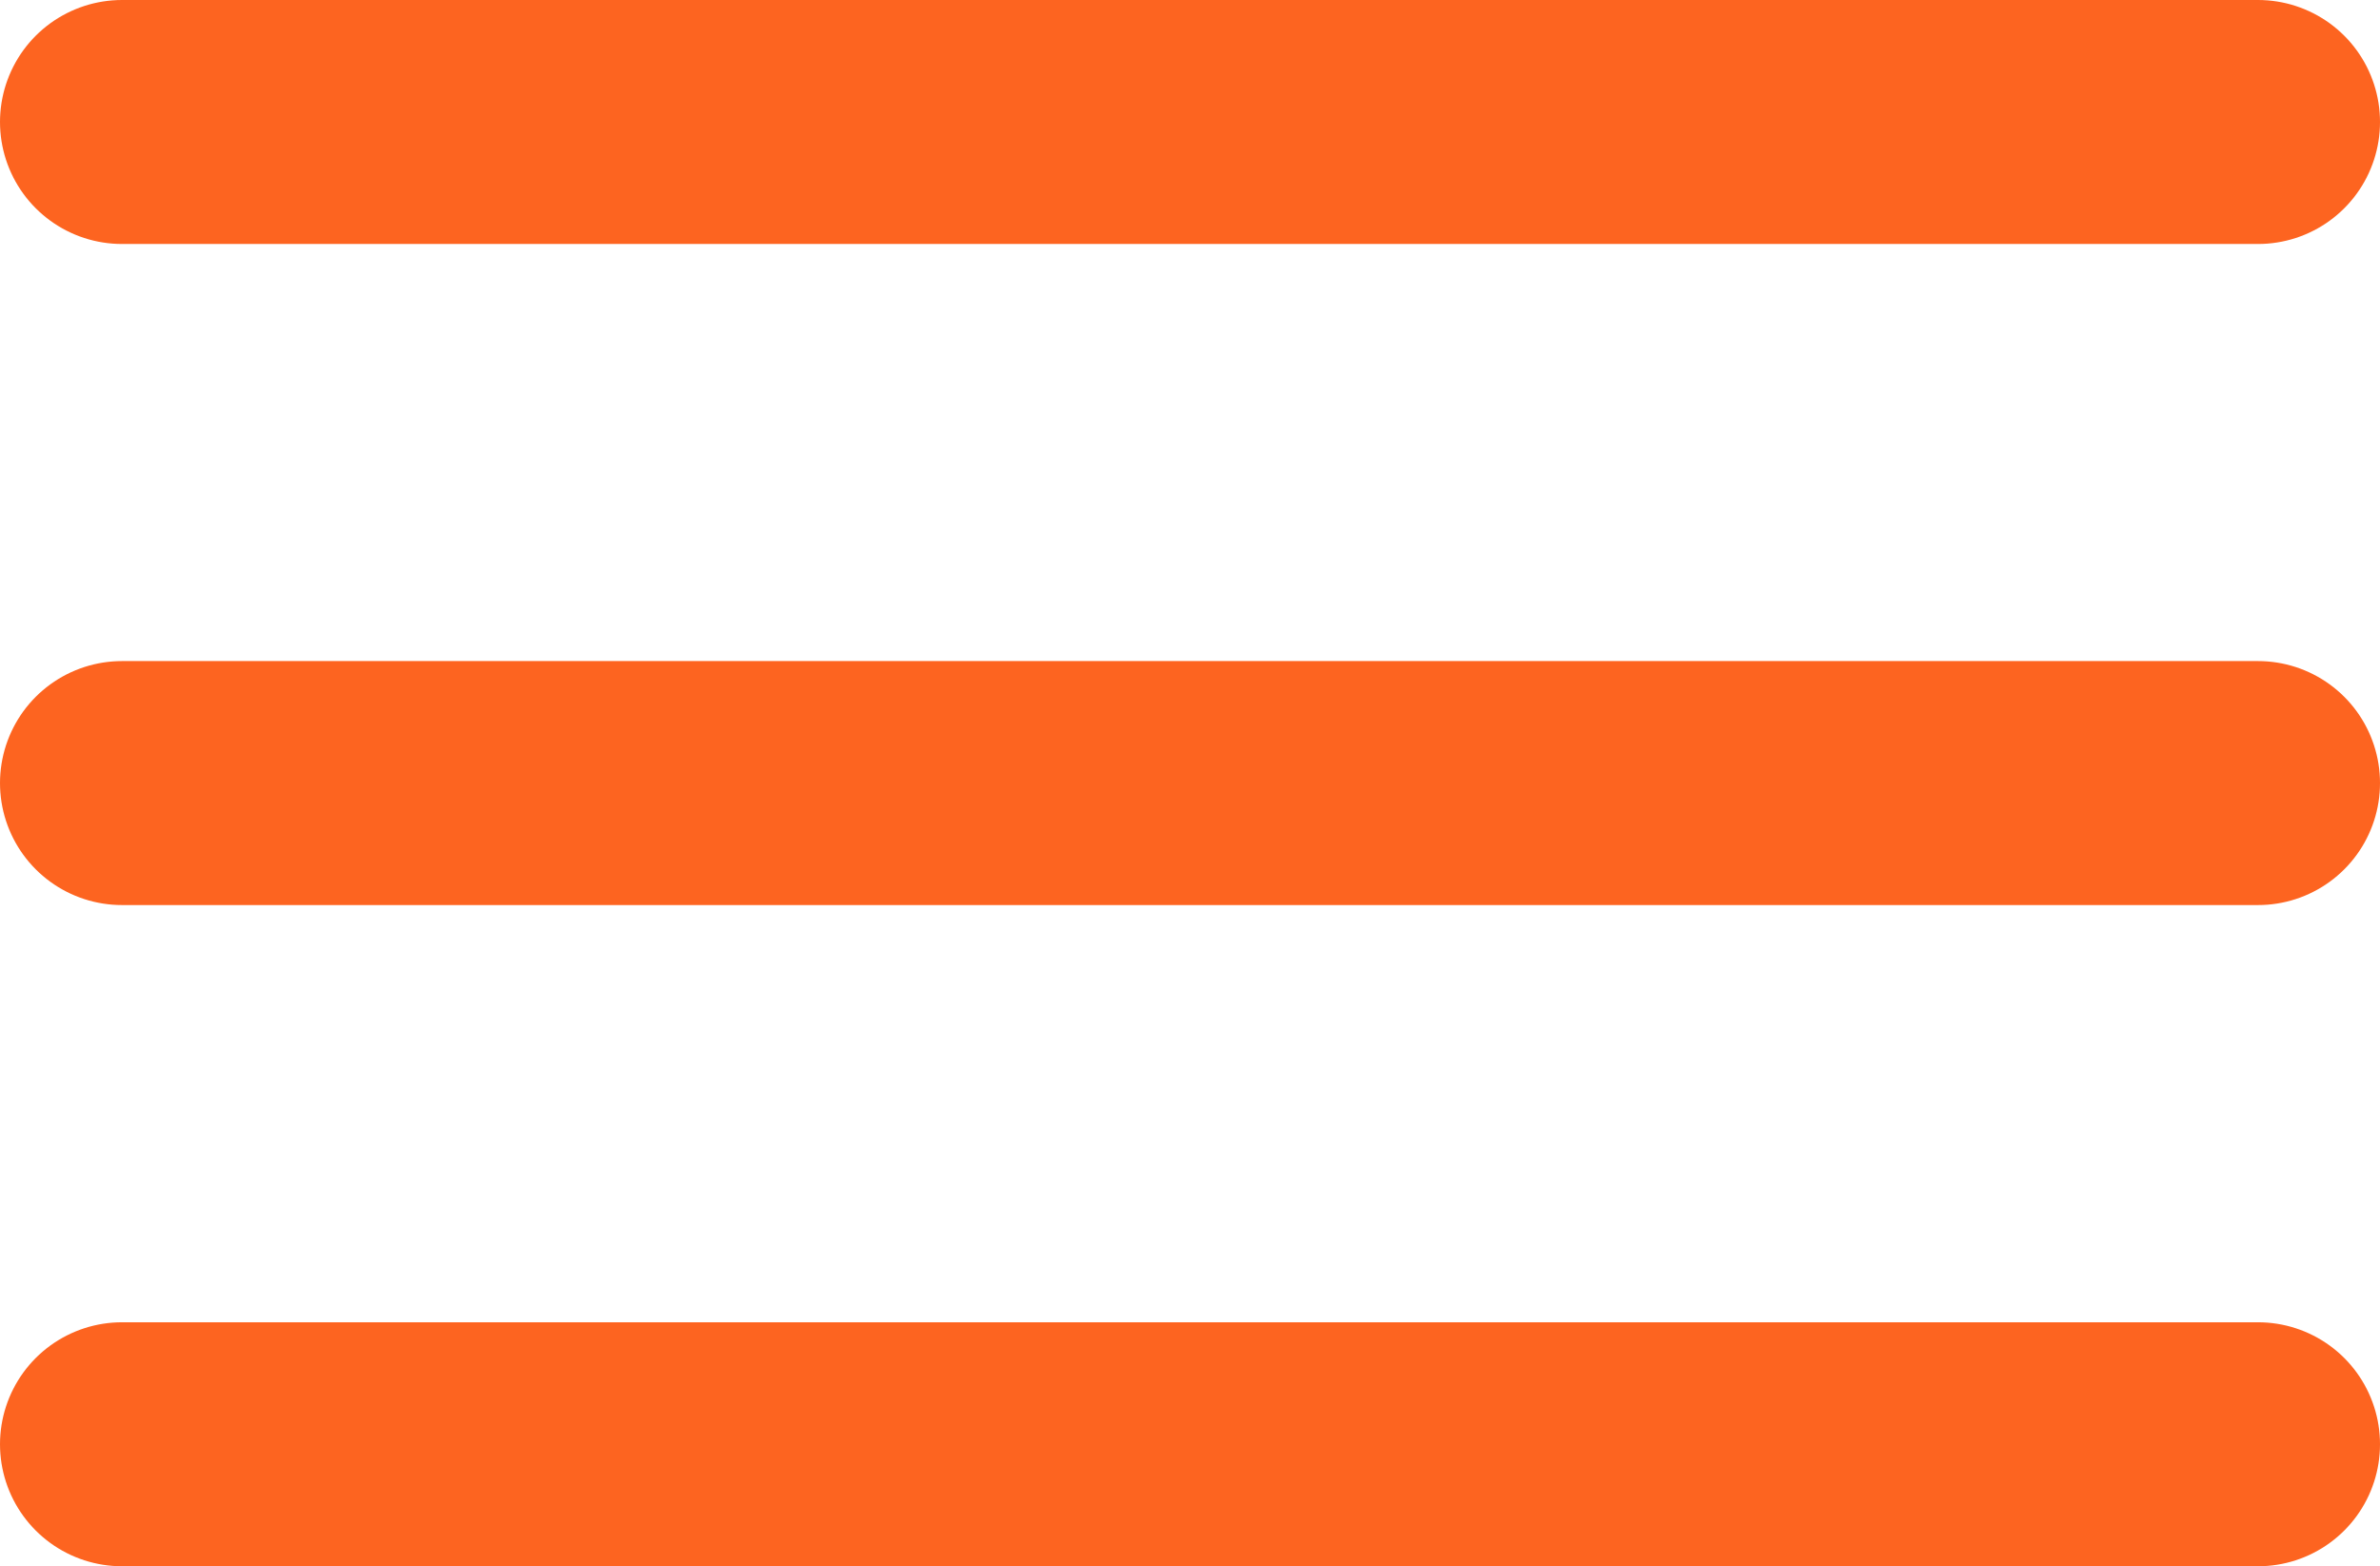
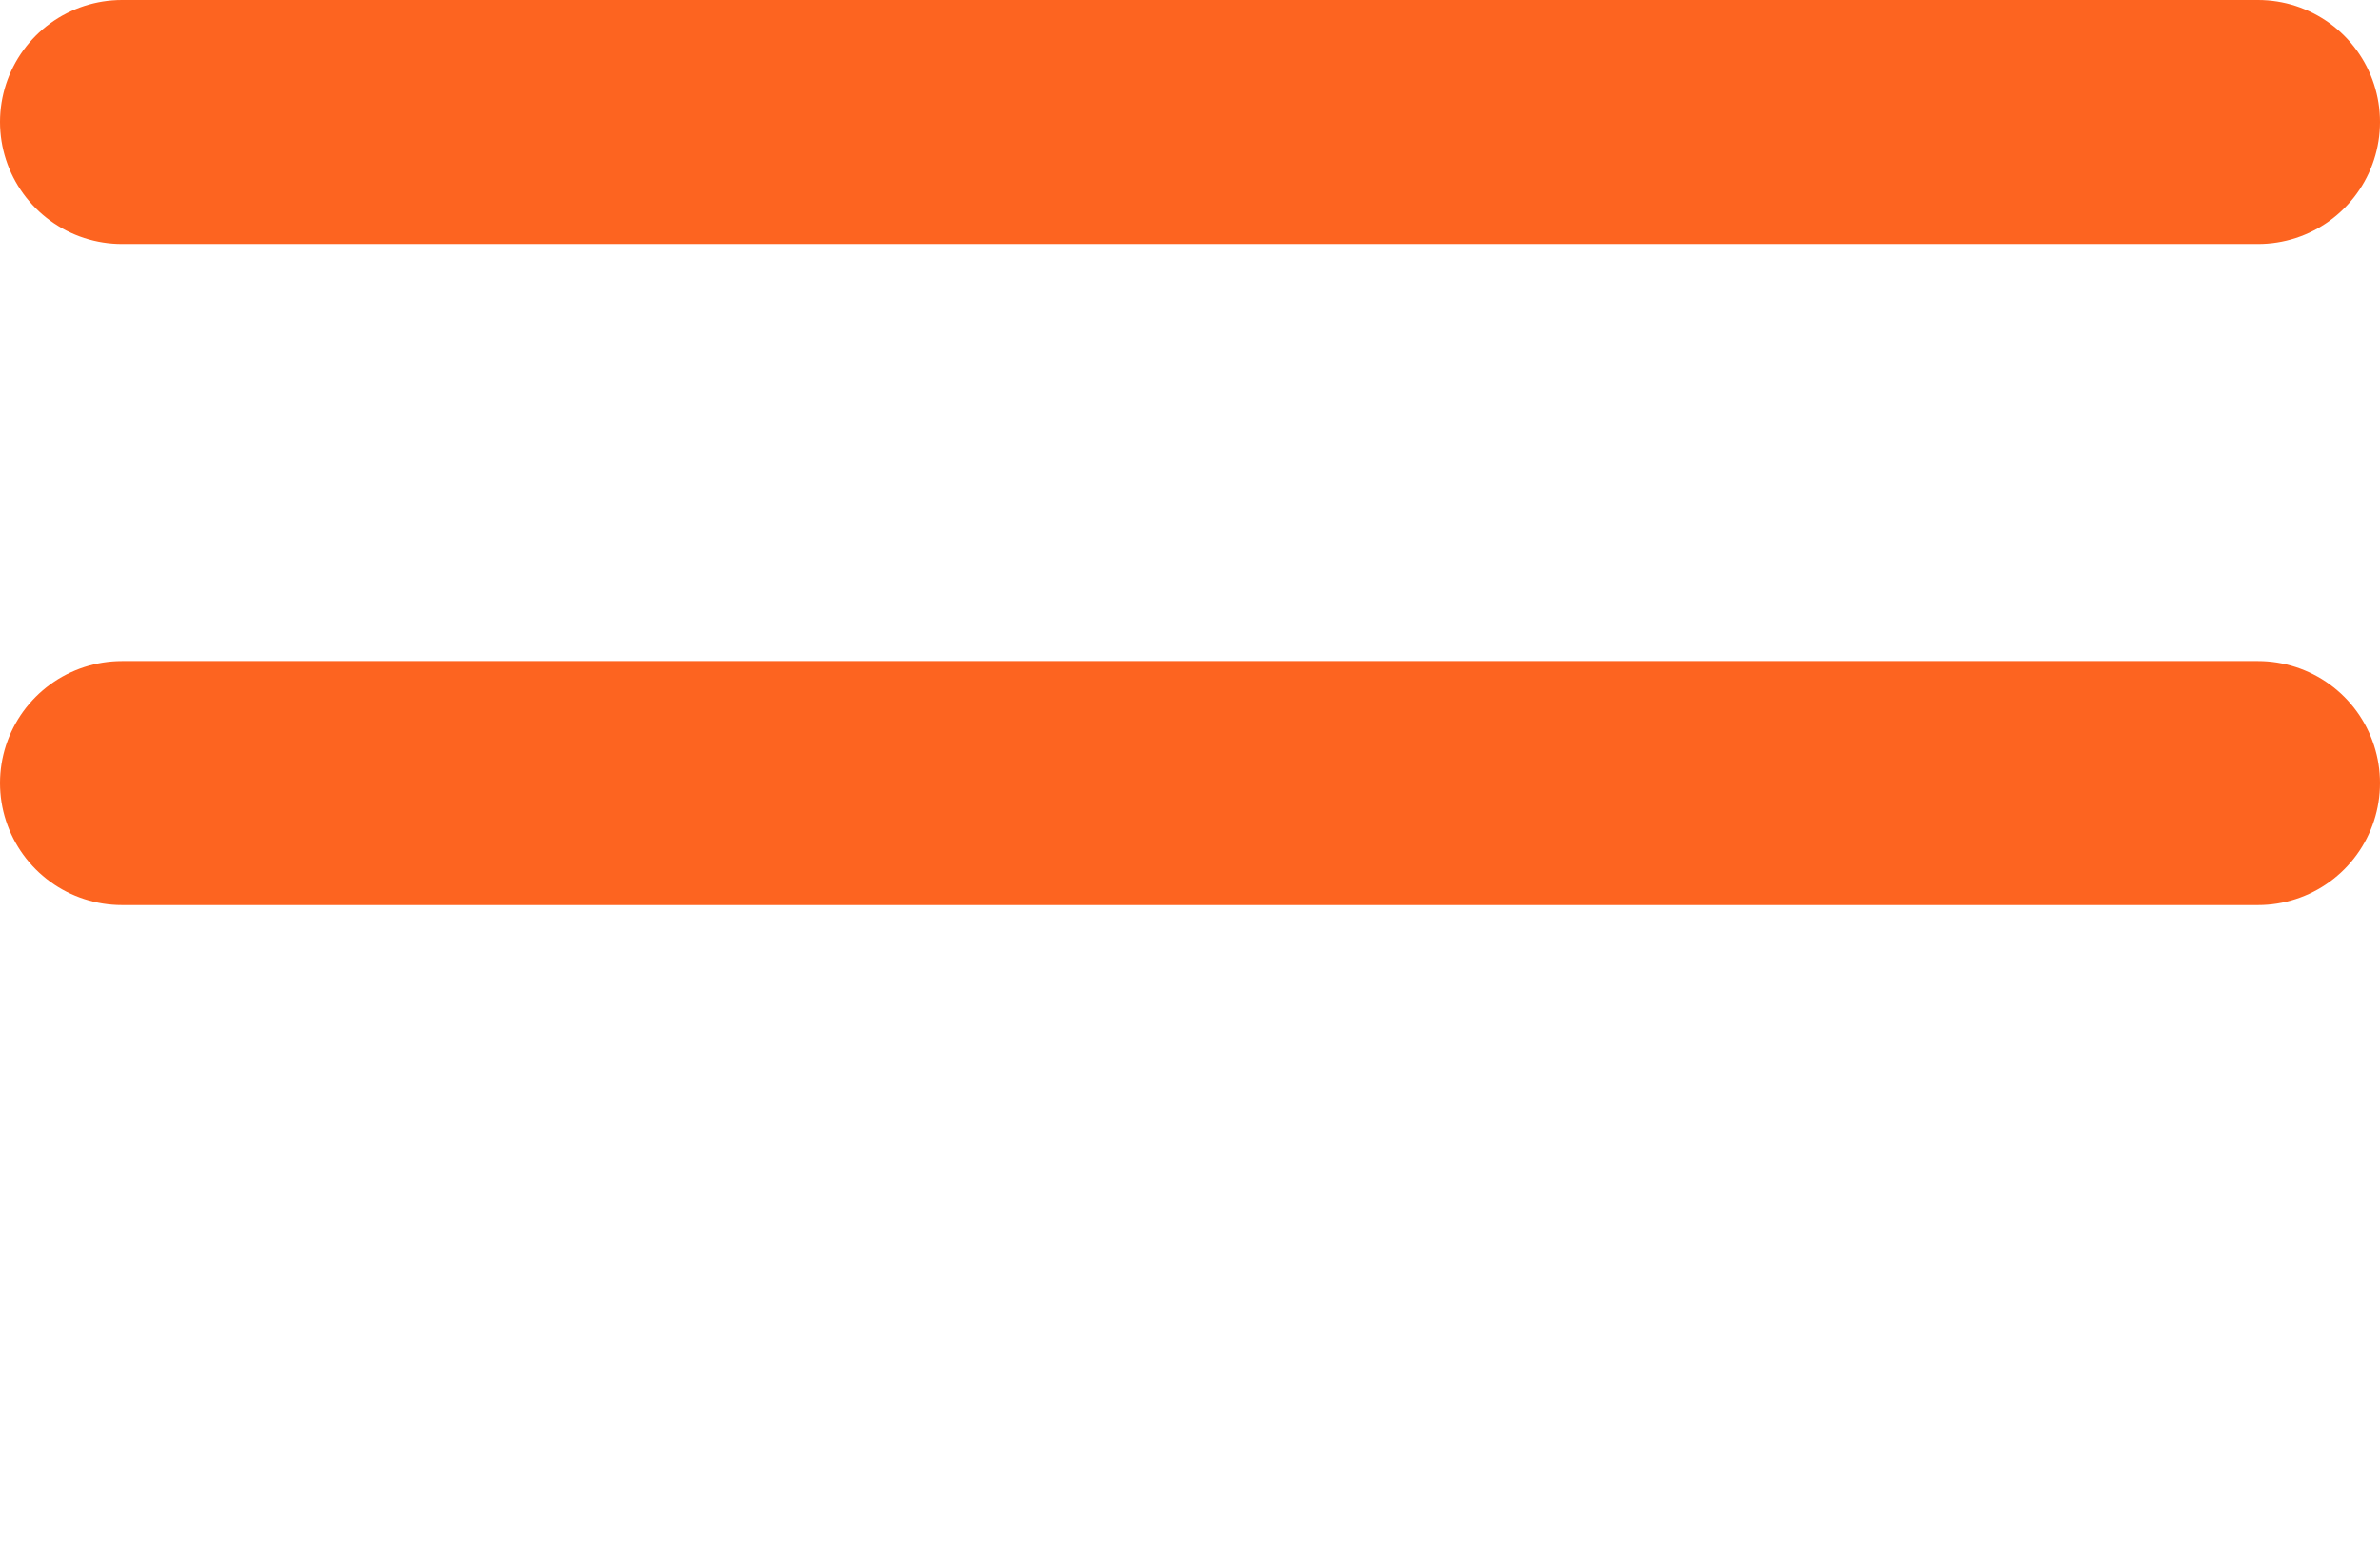
<svg xmlns="http://www.w3.org/2000/svg" width="19.509" height="12.839" viewBox="0 0 19.509 12.839">
  <g id="Group_166078" data-name="Group 166078" transform="translate(-40 -48)">
    <path id="Path_2" data-name="Path 2" d="M33.44,57.76H50.949" transform="translate(7.56 -8.76)" fill="none" stroke="#fd6420" stroke-linecap="round" stroke-miterlimit="10" stroke-width="2" />
    <path id="Path_3" data-name="Path 3" d="M33.44,97.28H50.949" transform="translate(7.56 -42.861)" fill="none" stroke="#fd6420" stroke-linecap="round" stroke-miterlimit="10" stroke-width="2" />
-     <path id="Path_4" data-name="Path 4" d="M33.44,136.8H50.949" transform="translate(7.56 -76.961)" fill="none" stroke="#fd6420" stroke-linecap="round" stroke-miterlimit="10" stroke-width="2" />
  </g>
</svg>